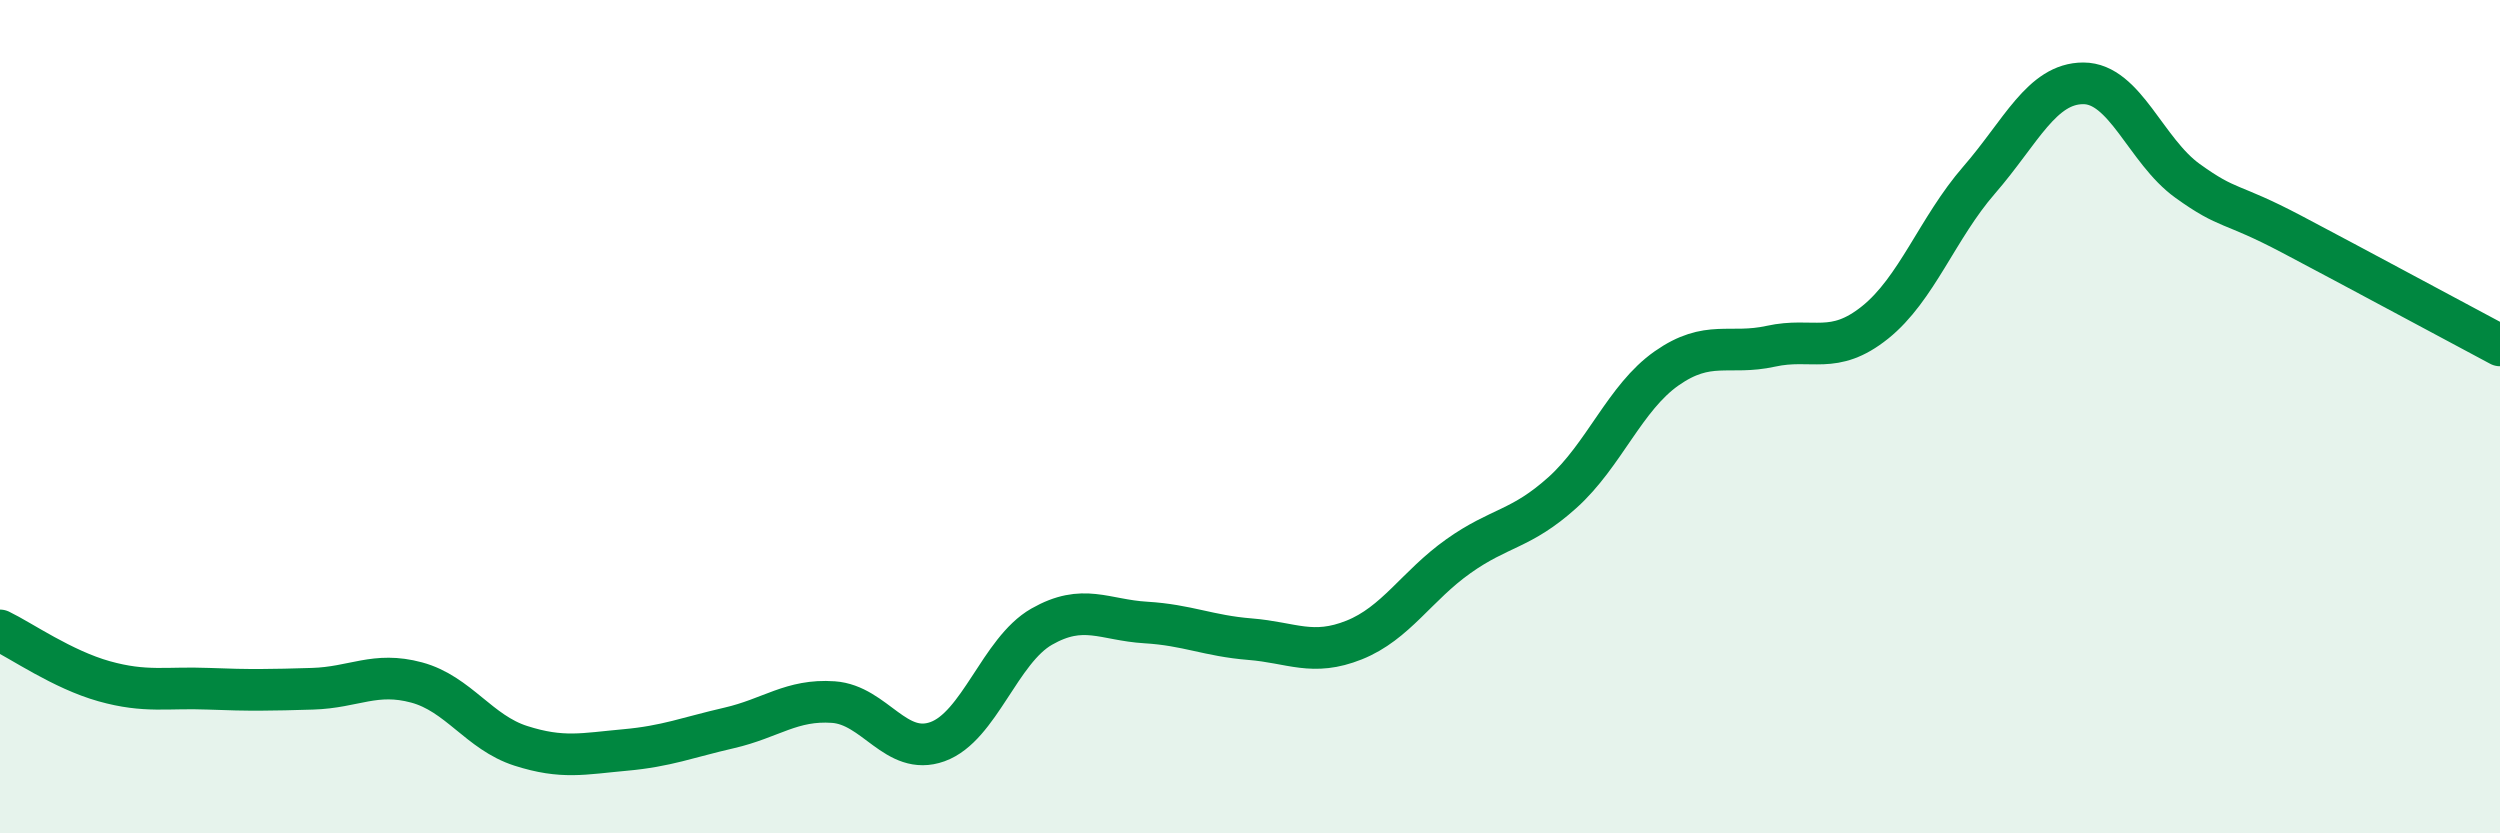
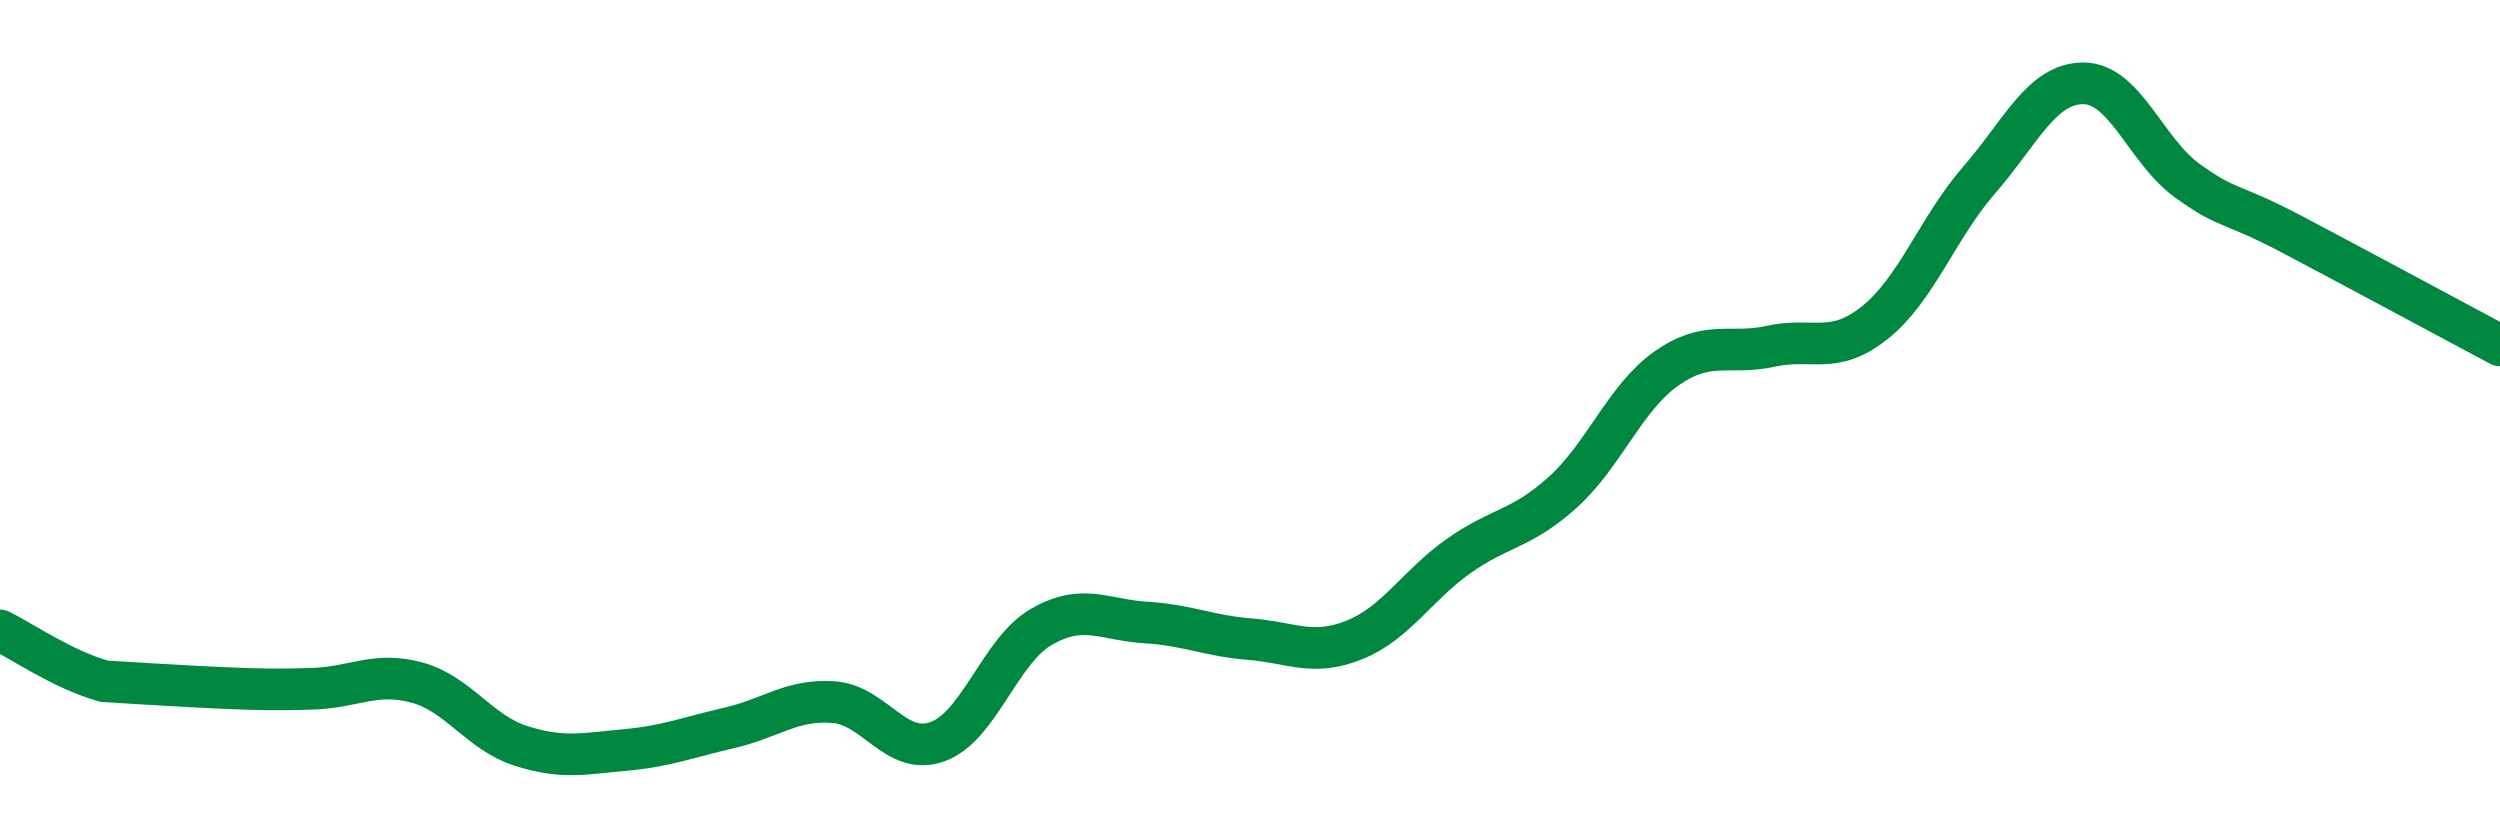
<svg xmlns="http://www.w3.org/2000/svg" width="60" height="20" viewBox="0 0 60 20">
-   <path d="M 0,15.13 C 0.5,15.37 1.5,16.07 2.5,16.35 C 3.5,16.63 4,16.49 5,16.53 C 6,16.57 6.5,16.56 7.5,16.53 C 8.5,16.5 9,16.11 10,16.38 C 11,16.65 11.5,17.58 12.5,17.9 C 13.5,18.22 14,18.09 15,18 C 16,17.91 16.5,17.7 17.5,17.47 C 18.5,17.24 19,16.78 20,16.85 C 21,16.92 21.5,18.16 22.5,17.8 C 23.5,17.44 24,15.61 25,15.04 C 26,14.47 26.5,14.88 27.5,14.94 C 28.5,15 29,15.26 30,15.34 C 31,15.42 31.5,15.76 32.5,15.36 C 33.5,14.96 34,14.06 35,13.35 C 36,12.64 36.5,12.72 37.5,11.82 C 38.5,10.92 39,9.54 40,8.84 C 41,8.14 41.5,8.53 42.5,8.31 C 43.5,8.09 44,8.54 45,7.74 C 46,6.94 46.5,5.47 47.5,4.32 C 48.5,3.17 49,2 50,2 C 51,2 51.5,3.62 52.5,4.34 C 53.5,5.06 53.5,4.83 55,5.62 C 56.5,6.41 59,7.76 60,8.29L60 20L0 20Z" fill="#008740" opacity="0.1" stroke-linecap="round" stroke-linejoin="round" />
-   <path d="M 0,15.13 C 0.5,15.37 1.5,16.07 2.5,16.35 C 3.5,16.63 4,16.49 5,16.53 C 6,16.57 6.5,16.56 7.5,16.53 C 8.5,16.5 9,16.11 10,16.38 C 11,16.65 11.5,17.58 12.5,17.9 C 13.5,18.22 14,18.09 15,18 C 16,17.91 16.5,17.7 17.5,17.47 C 18.5,17.24 19,16.78 20,16.85 C 21,16.92 21.5,18.16 22.5,17.8 C 23.5,17.44 24,15.61 25,15.04 C 26,14.47 26.5,14.88 27.5,14.94 C 28.5,15 29,15.26 30,15.34 C 31,15.42 31.5,15.76 32.5,15.36 C 33.5,14.96 34,14.06 35,13.35 C 36,12.64 36.5,12.72 37.5,11.82 C 38.5,10.92 39,9.54 40,8.84 C 41,8.14 41.5,8.53 42.5,8.31 C 43.5,8.09 44,8.54 45,7.74 C 46,6.94 46.5,5.47 47.5,4.32 C 48.5,3.17 49,2 50,2 C 51,2 51.5,3.62 52.5,4.34 C 53.5,5.06 53.5,4.83 55,5.62 C 56.5,6.41 59,7.76 60,8.29" stroke="#008740" stroke-width="1" fill="none" stroke-linecap="round" stroke-linejoin="round" />
+   <path d="M 0,15.13 C 0.5,15.37 1.5,16.07 2.5,16.35 C 6,16.57 6.5,16.56 7.5,16.53 C 8.5,16.5 9,16.11 10,16.38 C 11,16.65 11.5,17.58 12.5,17.9 C 13.5,18.22 14,18.09 15,18 C 16,17.91 16.5,17.7 17.5,17.47 C 18.5,17.24 19,16.78 20,16.85 C 21,16.92 21.5,18.16 22.5,17.8 C 23.5,17.44 24,15.61 25,15.04 C 26,14.47 26.5,14.88 27.5,14.94 C 28.5,15 29,15.26 30,15.34 C 31,15.42 31.5,15.76 32.5,15.36 C 33.5,14.96 34,14.06 35,13.35 C 36,12.64 36.5,12.72 37.5,11.82 C 38.5,10.92 39,9.54 40,8.84 C 41,8.14 41.5,8.53 42.5,8.31 C 43.5,8.09 44,8.54 45,7.74 C 46,6.94 46.5,5.47 47.5,4.32 C 48.5,3.17 49,2 50,2 C 51,2 51.5,3.62 52.5,4.34 C 53.5,5.06 53.5,4.83 55,5.62 C 56.5,6.41 59,7.76 60,8.29" stroke="#008740" stroke-width="1" fill="none" stroke-linecap="round" stroke-linejoin="round" />
</svg>